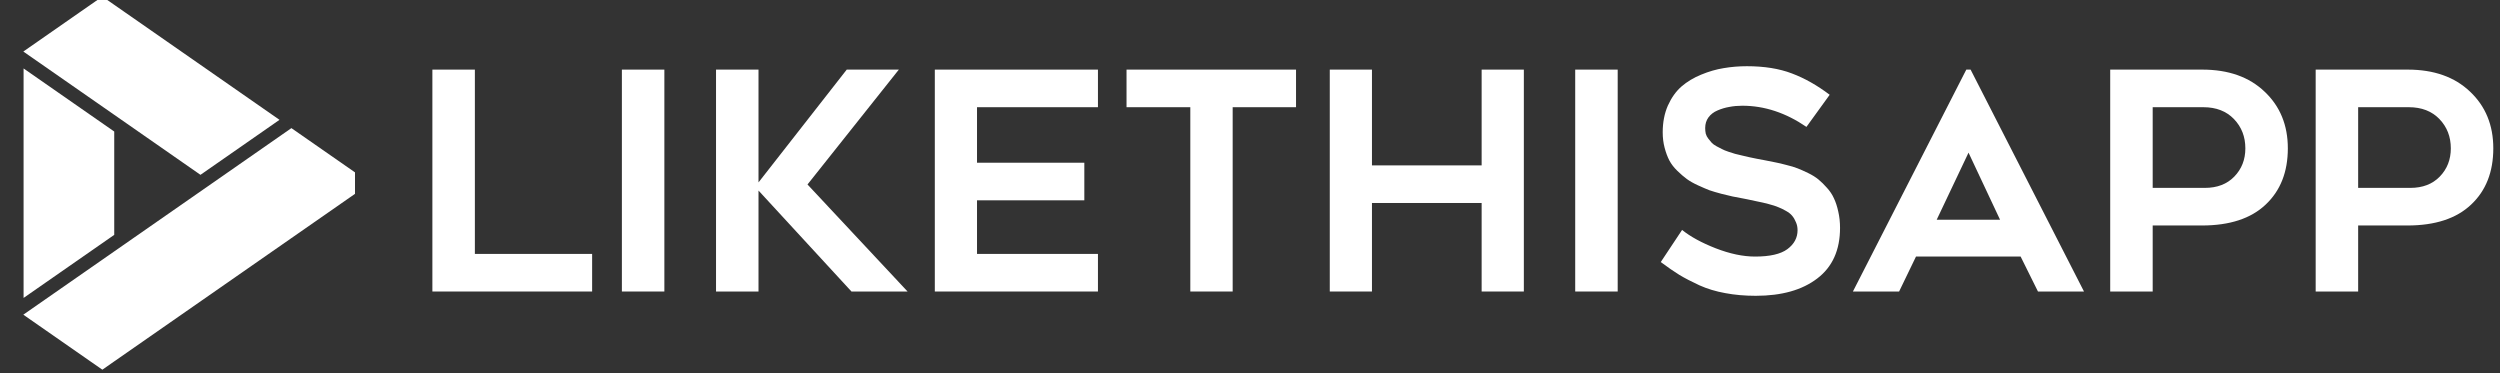
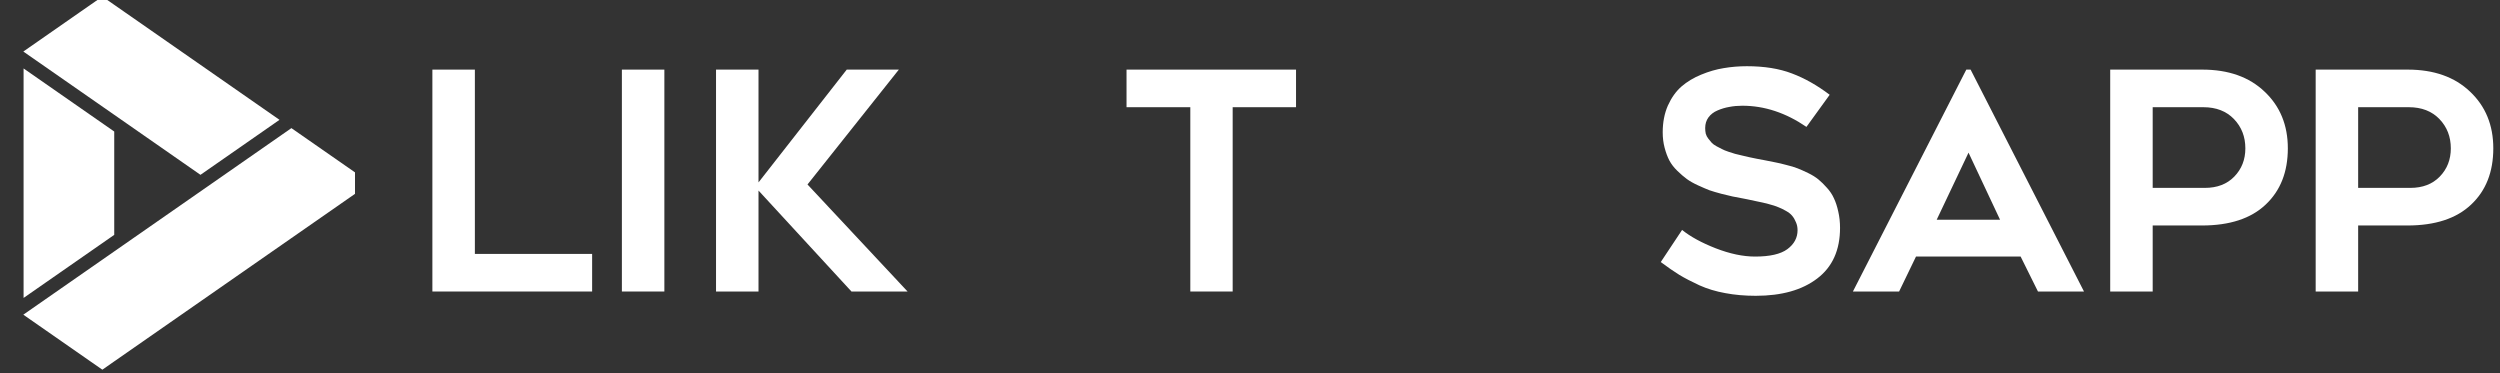
<svg xmlns="http://www.w3.org/2000/svg" width="134" height="20" viewBox="0 0 134 20" fill="none">
  <rect x="0" y="0" width="134" height="20" fill="#333333" stroke="none" />
  <path d="M25.453 13.61H31.738V15.625H23.176V3.731H25.453V13.61Z" fill="white" />
  <path d="M35.61 3.731V15.625H33.333V3.731H35.61Z" fill="white" />
  <path d="M48.646 15.625H45.639L40.656 10.214V15.625H38.379V3.731H40.656V9.777L45.385 3.731H48.178L43.282 9.888L48.646 15.625Z" fill="white" />
-   <path d="M58.85 5.746H52.368V8.722H58.12V10.737H52.368V13.61H58.85V15.625H50.106V3.731H58.85V5.746Z" fill="white" />
  <path d="M69.467 3.731V5.746H66.071V15.625H63.801V5.746H60.382V3.731H69.467Z" fill="white" />
-   <path d="M79.416 3.731H81.678V15.625H79.416V10.88H73.537V15.625H71.276V3.731H73.537V8.865H79.416V3.731Z" fill="white" />
-   <path d="M86.708 3.731V15.625H84.431V3.731H86.708Z" fill="white" />
  <path d="M89.017 14.046L90.16 12.324C90.604 12.684 91.205 13.012 91.961 13.308C92.723 13.604 93.426 13.752 94.072 13.752C94.865 13.752 95.442 13.62 95.801 13.356C96.166 13.086 96.349 12.747 96.349 12.34C96.349 12.181 96.32 12.039 96.262 11.912C96.209 11.779 96.143 11.666 96.063 11.57C95.989 11.475 95.875 11.385 95.722 11.301C95.574 11.216 95.436 11.15 95.309 11.102C95.188 11.049 95.016 10.994 94.794 10.936C94.572 10.877 94.389 10.835 94.246 10.809C94.109 10.777 93.91 10.735 93.651 10.682C93.598 10.671 93.516 10.655 93.405 10.634C93.178 10.592 92.998 10.557 92.866 10.531C92.733 10.499 92.535 10.452 92.27 10.388C92.011 10.319 91.797 10.256 91.628 10.198C91.464 10.134 91.26 10.047 91.017 9.936C90.773 9.825 90.573 9.711 90.414 9.595C90.255 9.478 90.086 9.333 89.906 9.158C89.726 8.984 89.583 8.799 89.478 8.603C89.377 8.407 89.292 8.18 89.224 7.921C89.155 7.661 89.121 7.386 89.121 7.095C89.121 6.561 89.213 6.082 89.398 5.659C89.589 5.236 89.832 4.895 90.128 4.636C90.43 4.376 90.781 4.165 91.183 4.001C91.591 3.832 91.993 3.715 92.389 3.652C92.791 3.583 93.207 3.549 93.635 3.549C94.566 3.549 95.37 3.678 96.047 3.937C96.724 4.191 97.399 4.572 98.071 5.08L96.825 6.802C95.719 6.045 94.574 5.667 93.389 5.667C93.146 5.667 92.913 5.688 92.691 5.731C92.474 5.768 92.263 5.831 92.056 5.921C91.855 6.006 91.694 6.13 91.572 6.294C91.456 6.453 91.398 6.643 91.398 6.865C91.398 6.971 91.408 7.072 91.429 7.167C91.456 7.262 91.501 7.349 91.564 7.429C91.633 7.508 91.694 7.582 91.747 7.651C91.805 7.714 91.892 7.778 92.009 7.841C92.13 7.899 92.228 7.95 92.302 7.992C92.376 8.034 92.493 8.082 92.651 8.135C92.81 8.182 92.926 8.219 93.001 8.246C93.08 8.267 93.212 8.299 93.397 8.341C93.582 8.383 93.707 8.412 93.77 8.428C93.834 8.439 93.963 8.465 94.159 8.508C94.244 8.524 94.397 8.553 94.619 8.595C94.847 8.637 95.032 8.674 95.175 8.706C95.317 8.732 95.508 8.777 95.746 8.841C95.989 8.899 96.19 8.96 96.349 9.023C96.513 9.087 96.703 9.172 96.92 9.277C97.137 9.383 97.32 9.497 97.468 9.619C97.616 9.74 97.769 9.891 97.928 10.071C98.087 10.245 98.211 10.433 98.301 10.634C98.396 10.835 98.473 11.071 98.531 11.34C98.594 11.61 98.626 11.901 98.626 12.213C98.626 13.403 98.219 14.308 97.404 14.927C96.595 15.546 95.497 15.855 94.111 15.855C93.524 15.855 92.979 15.807 92.477 15.712C91.974 15.622 91.511 15.482 91.088 15.292C90.665 15.096 90.308 14.911 90.017 14.736C89.726 14.556 89.393 14.326 89.017 14.046Z" fill="white" />
  <path d="M101.792 15.625H99.316L105.394 3.731H105.624L111.702 15.625H109.235L108.306 13.752H102.697L101.792 15.625ZM105.513 8.182L103.807 11.777H107.203L105.513 8.182Z" fill="white" />
  <path d="M113.107 3.731H118.042C119.444 3.731 120.557 4.125 121.382 4.913C122.213 5.696 122.628 6.709 122.628 7.952C122.628 9.217 122.231 10.222 121.438 10.967C120.65 11.713 119.513 12.086 118.026 12.086H115.384V15.625H113.107V3.731ZM115.384 10.071H118.177C118.838 10.071 119.364 9.87 119.756 9.468C120.153 9.06 120.351 8.555 120.351 7.952C120.351 7.328 120.147 6.804 119.74 6.381C119.333 5.958 118.785 5.746 118.098 5.746H115.384V10.071Z" fill="white" />
  <path d="M124.12 3.731H129.055C130.457 3.731 131.57 4.125 132.396 4.913C133.226 5.696 133.641 6.709 133.641 7.952C133.641 9.217 133.245 10.222 132.451 10.967C131.663 11.713 130.526 12.086 129.039 12.086H126.397V15.625H124.12V3.731ZM126.397 10.071H129.19C129.851 10.071 130.378 9.87 130.769 9.468C131.166 9.06 131.364 8.555 131.364 7.952C131.364 7.328 131.16 6.804 130.753 6.381C130.346 5.958 129.798 5.746 129.111 5.746H126.397V10.071Z" fill="white" />
  <g clip-path="url(#clip0_54_4996)">
    <path d="M6.123 12.588L1.264 15.969V3.669L6.123 7.05V12.588Z" fill="white" />
    <path d="M18.628 10.669L15.619 12.763L14.393 13.616L6.123 19.371L5.486 19.815L4.847 19.371L1.264 16.877L1.25 16.867L1.264 16.857L6.123 13.476L10.157 10.669L11.384 9.815L14.393 7.721L15.619 6.867L19.028 9.239V9.502V10.39L18.628 10.669Z" fill="white" />
    <path d="M10.745 9.371L6.123 6.153L1.264 2.772L1.25 2.762L1.264 2.753L4.259 0.668L5.486 -0.185L6.123 0.258L14.981 6.423L13.754 7.277L10.745 9.371Z" fill="white" />
  </g>
  <defs>
    <clipPath id="clip0_54_4996">
      <rect width="20" height="20" fill="white" />
    </clipPath>
  </defs>
</svg>